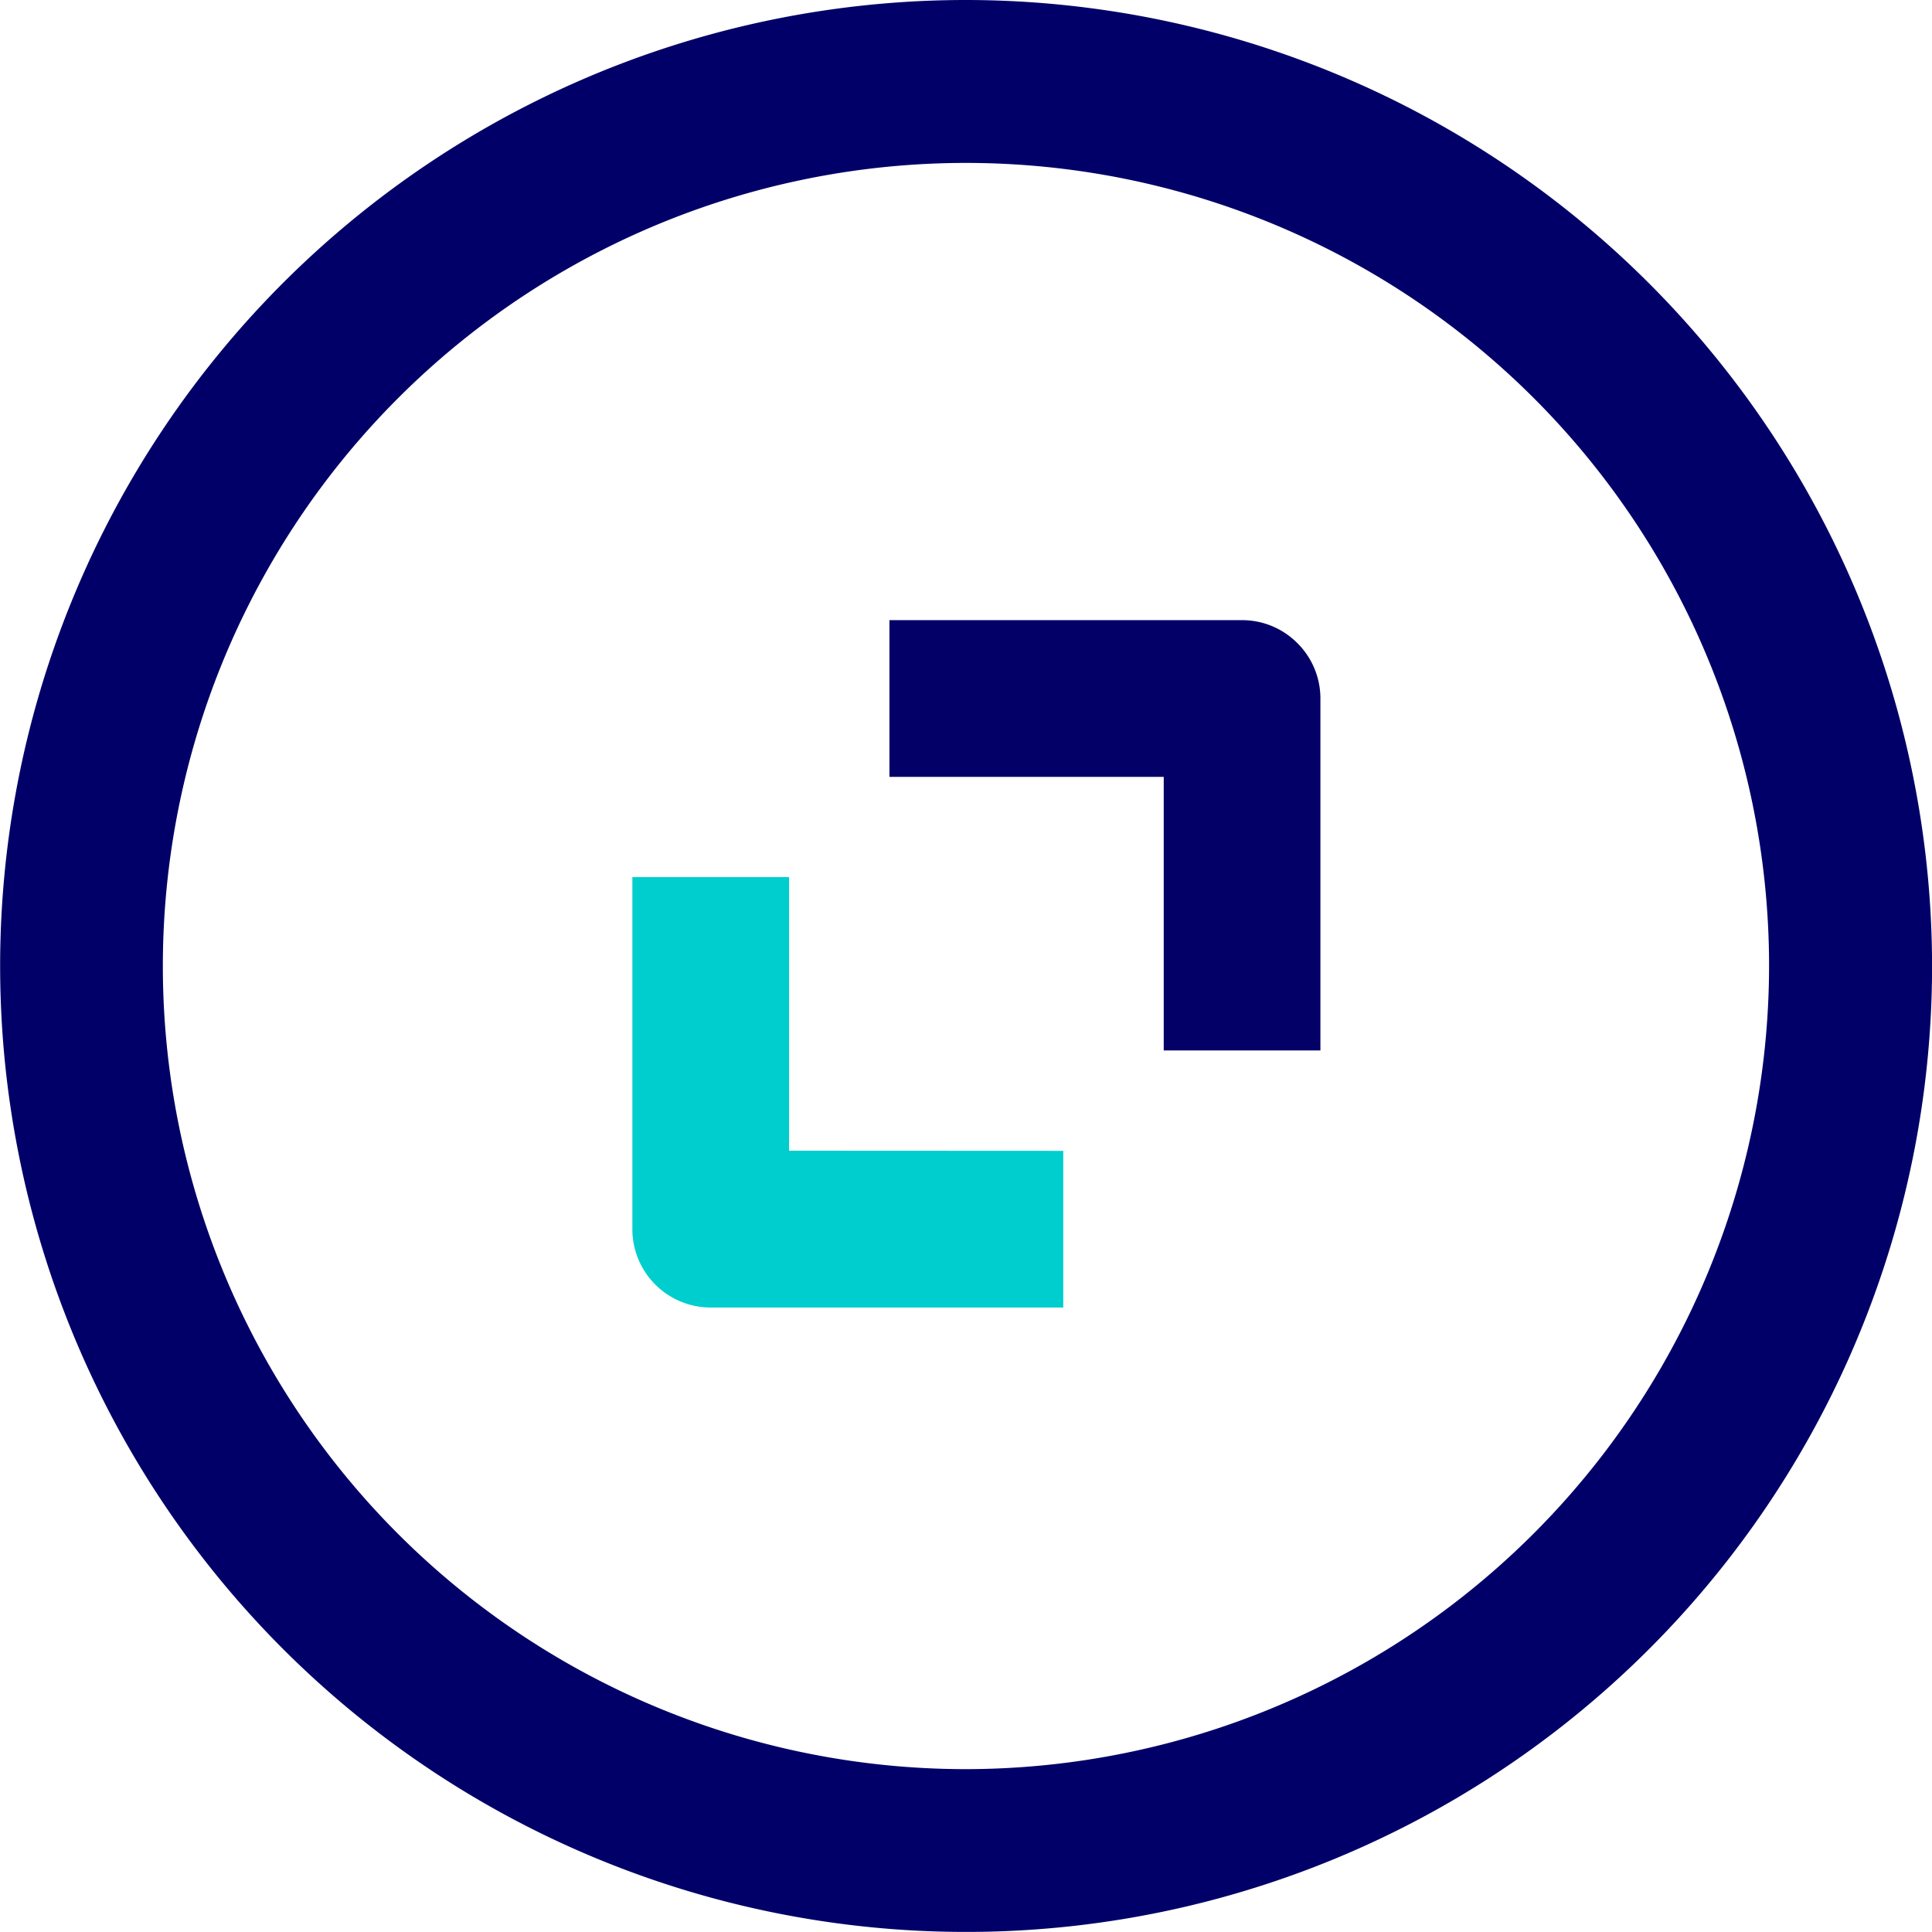
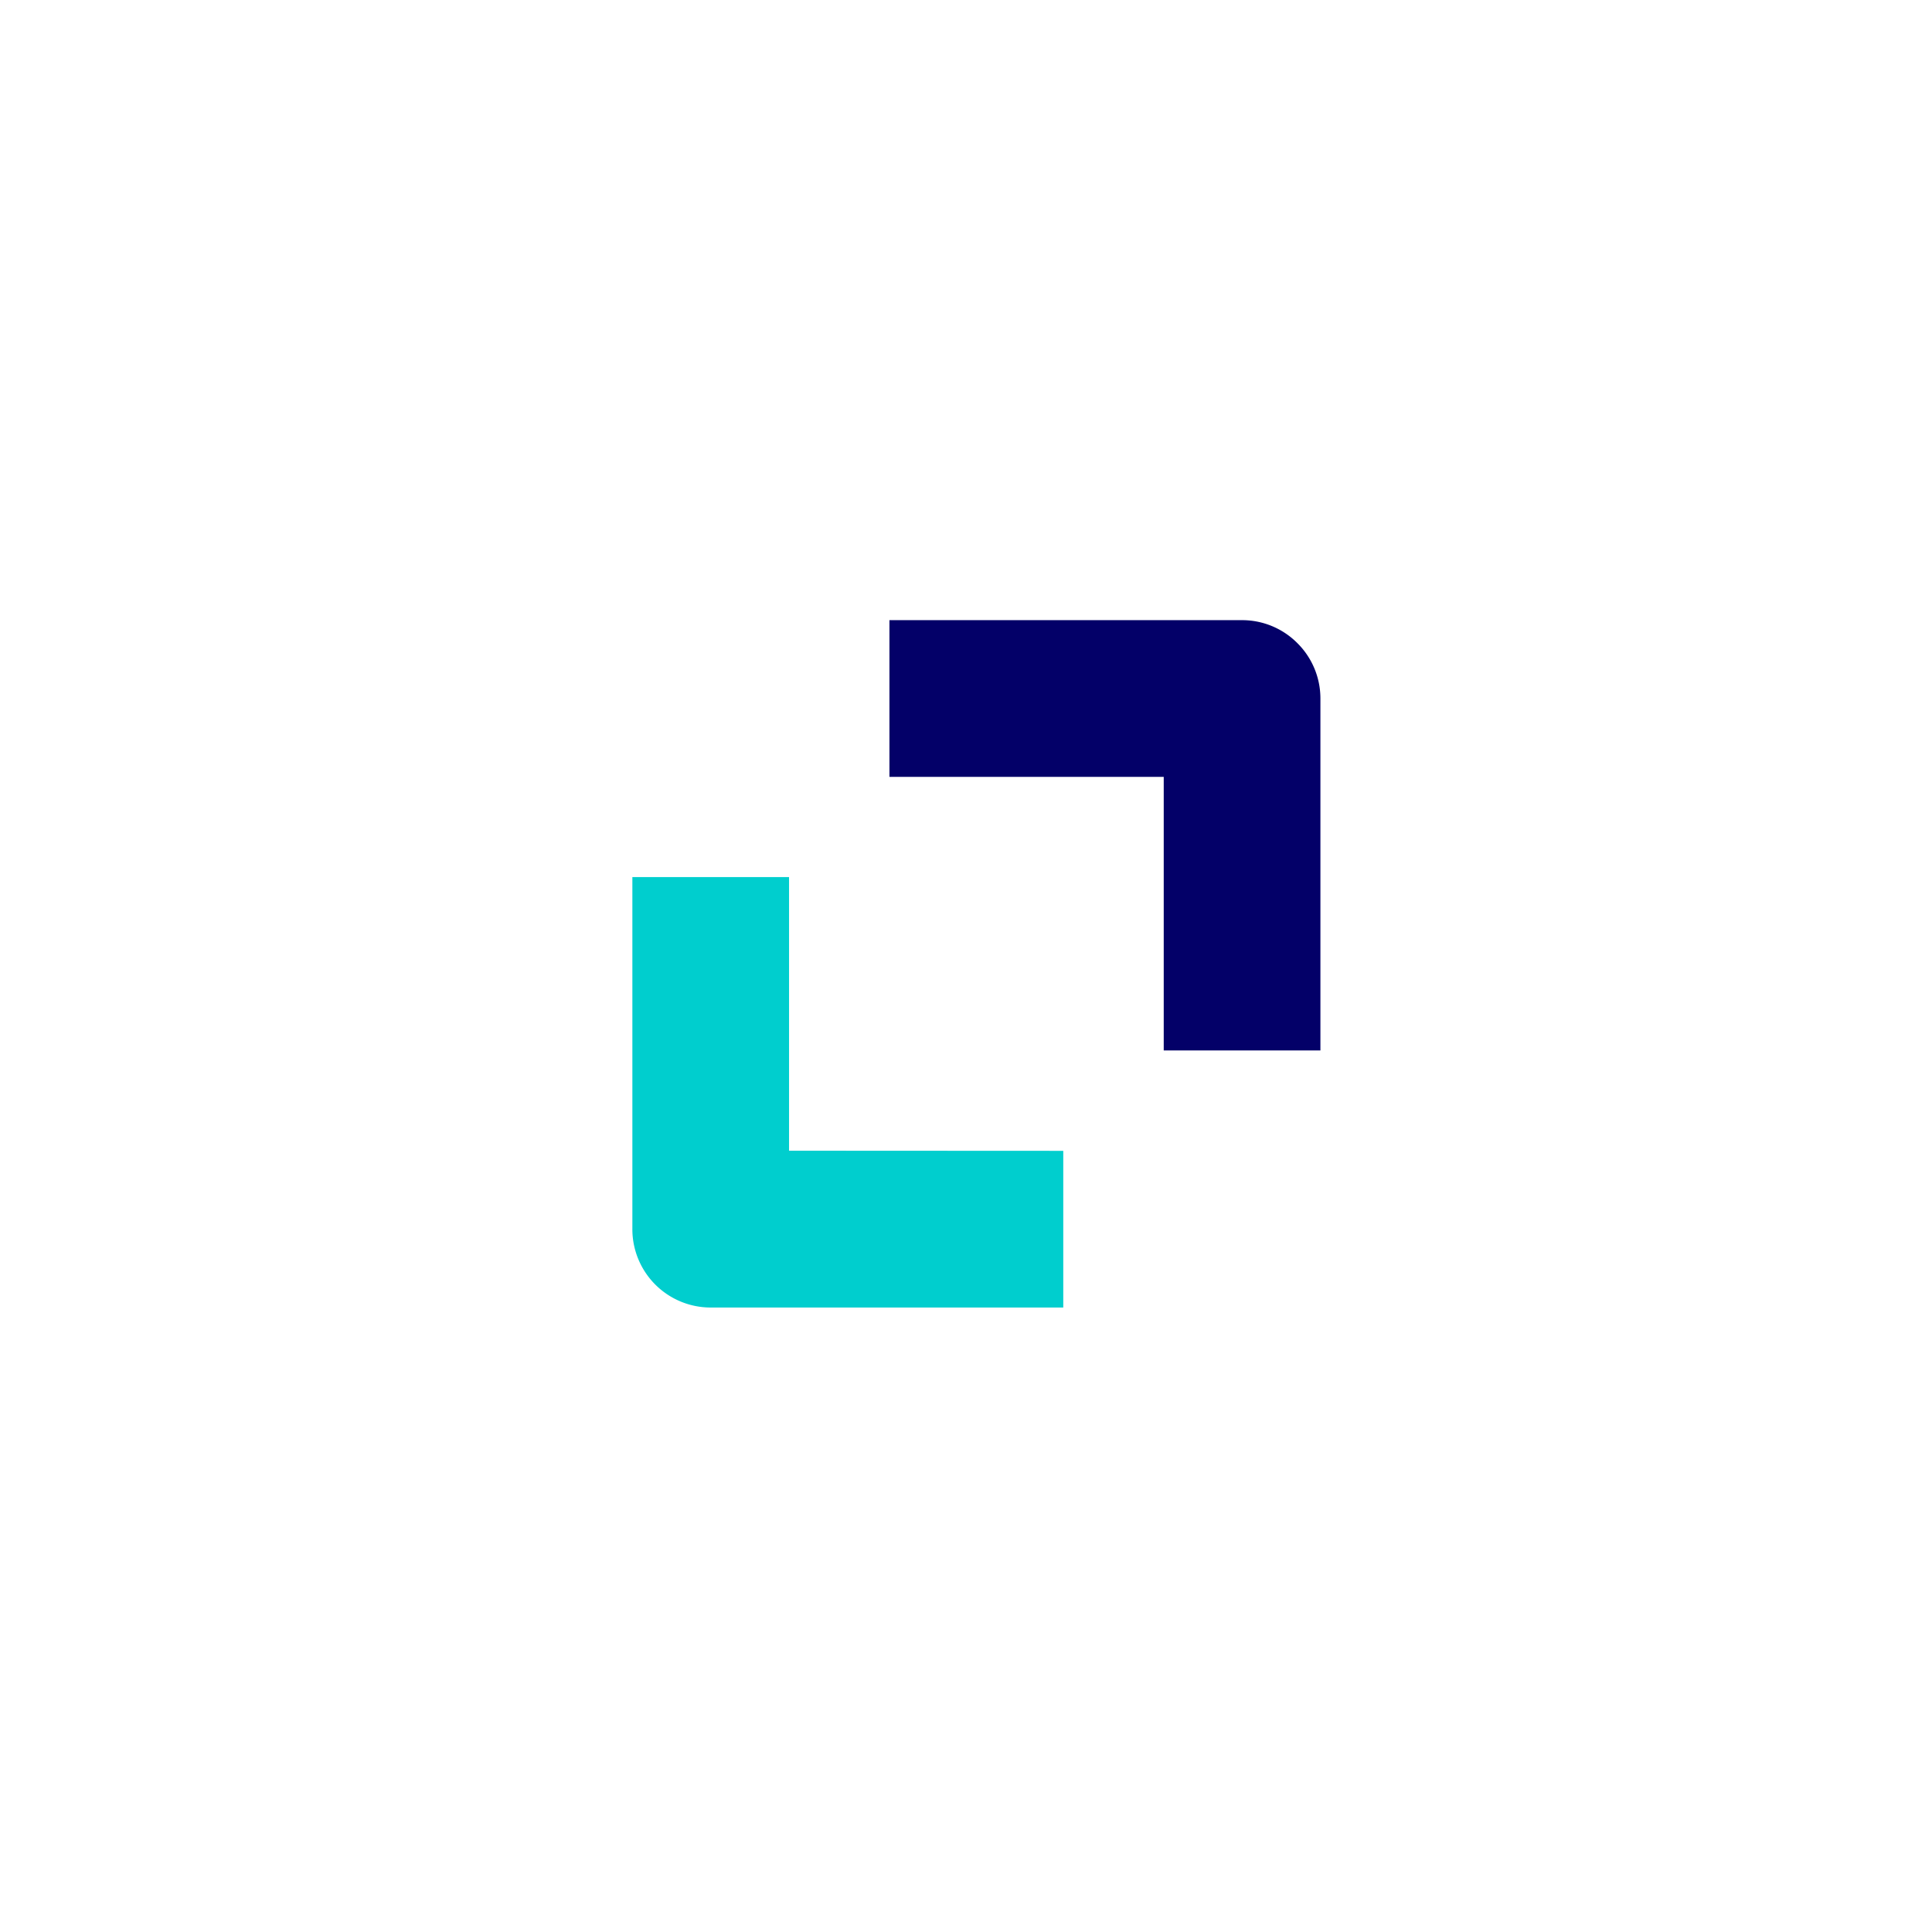
<svg xmlns="http://www.w3.org/2000/svg" id="icono_planols" data-name="icono planols" width="28.175" height="28.175" viewBox="0 0 28.175 28.175">
-   <path id="Trazado_3310" data-name="Trazado 3310" d="M2182.874,1302.709a11.712,11.712,0,1,0,11.712,11.712A11.725,11.725,0,0,0,2182.874,1302.709Zm1.417,16.692-5.143,0a1.142,1.142,0,0,1-1.142-1.143l0-5.134,2.285,0,0,3.99,4,0Zm3.747-3.747-2.285,0,0-3.99-4,0,0-2.285,5.142,0a1.143,1.143,0,0,1,1.142,1.143Z" transform="translate(-2168.787 -1300.334)" fill="none" />
-   <path id="Trazado_3311" data-name="Trazado 3311" d="M2173.911,1291.371A14.087,14.087,0,1,0,2188,1305.458,14.1,14.1,0,0,0,2173.911,1291.371Zm0,25.8a11.712,11.712,0,1,1,11.712-11.712A11.726,11.726,0,0,1,2173.911,1317.171Z" transform="translate(-2159.824 -1291.371)" fill="#000068" />
+   <path id="Trazado_3310" data-name="Trazado 3310" d="M2182.874,1302.709a11.712,11.712,0,1,0,11.712,11.712A11.725,11.725,0,0,0,2182.874,1302.709Zm1.417,16.692-5.143,0a1.142,1.142,0,0,1-1.142-1.143l0-5.134,2.285,0,0,3.99,4,0m3.747-3.747-2.285,0,0-3.99-4,0,0-2.285,5.142,0a1.143,1.143,0,0,1,1.142,1.143Z" transform="translate(-2168.787 -1300.334)" fill="none" />
  <path id="Trazado_3312" data-name="Trazado 3312" d="M2227.682,1334.866a1.134,1.134,0,0,0-.807-.335l-5.142,0,0,2.285,4,0,0,3.99,2.285,0,0-5.133A1.136,1.136,0,0,0,2227.682,1334.866Z" transform="translate(-2208.762 -1325.487)" fill="#030068" />
  <path id="Trazado_3313" data-name="Trazado 3313" d="M2206.125,1356.406l0-3.99-2.285,0,0,5.134a1.142,1.142,0,0,0,1.142,1.143l5.142,0,0-2.285Z" transform="translate(-2194.618 -1339.625)" fill="#00cece" />
</svg>